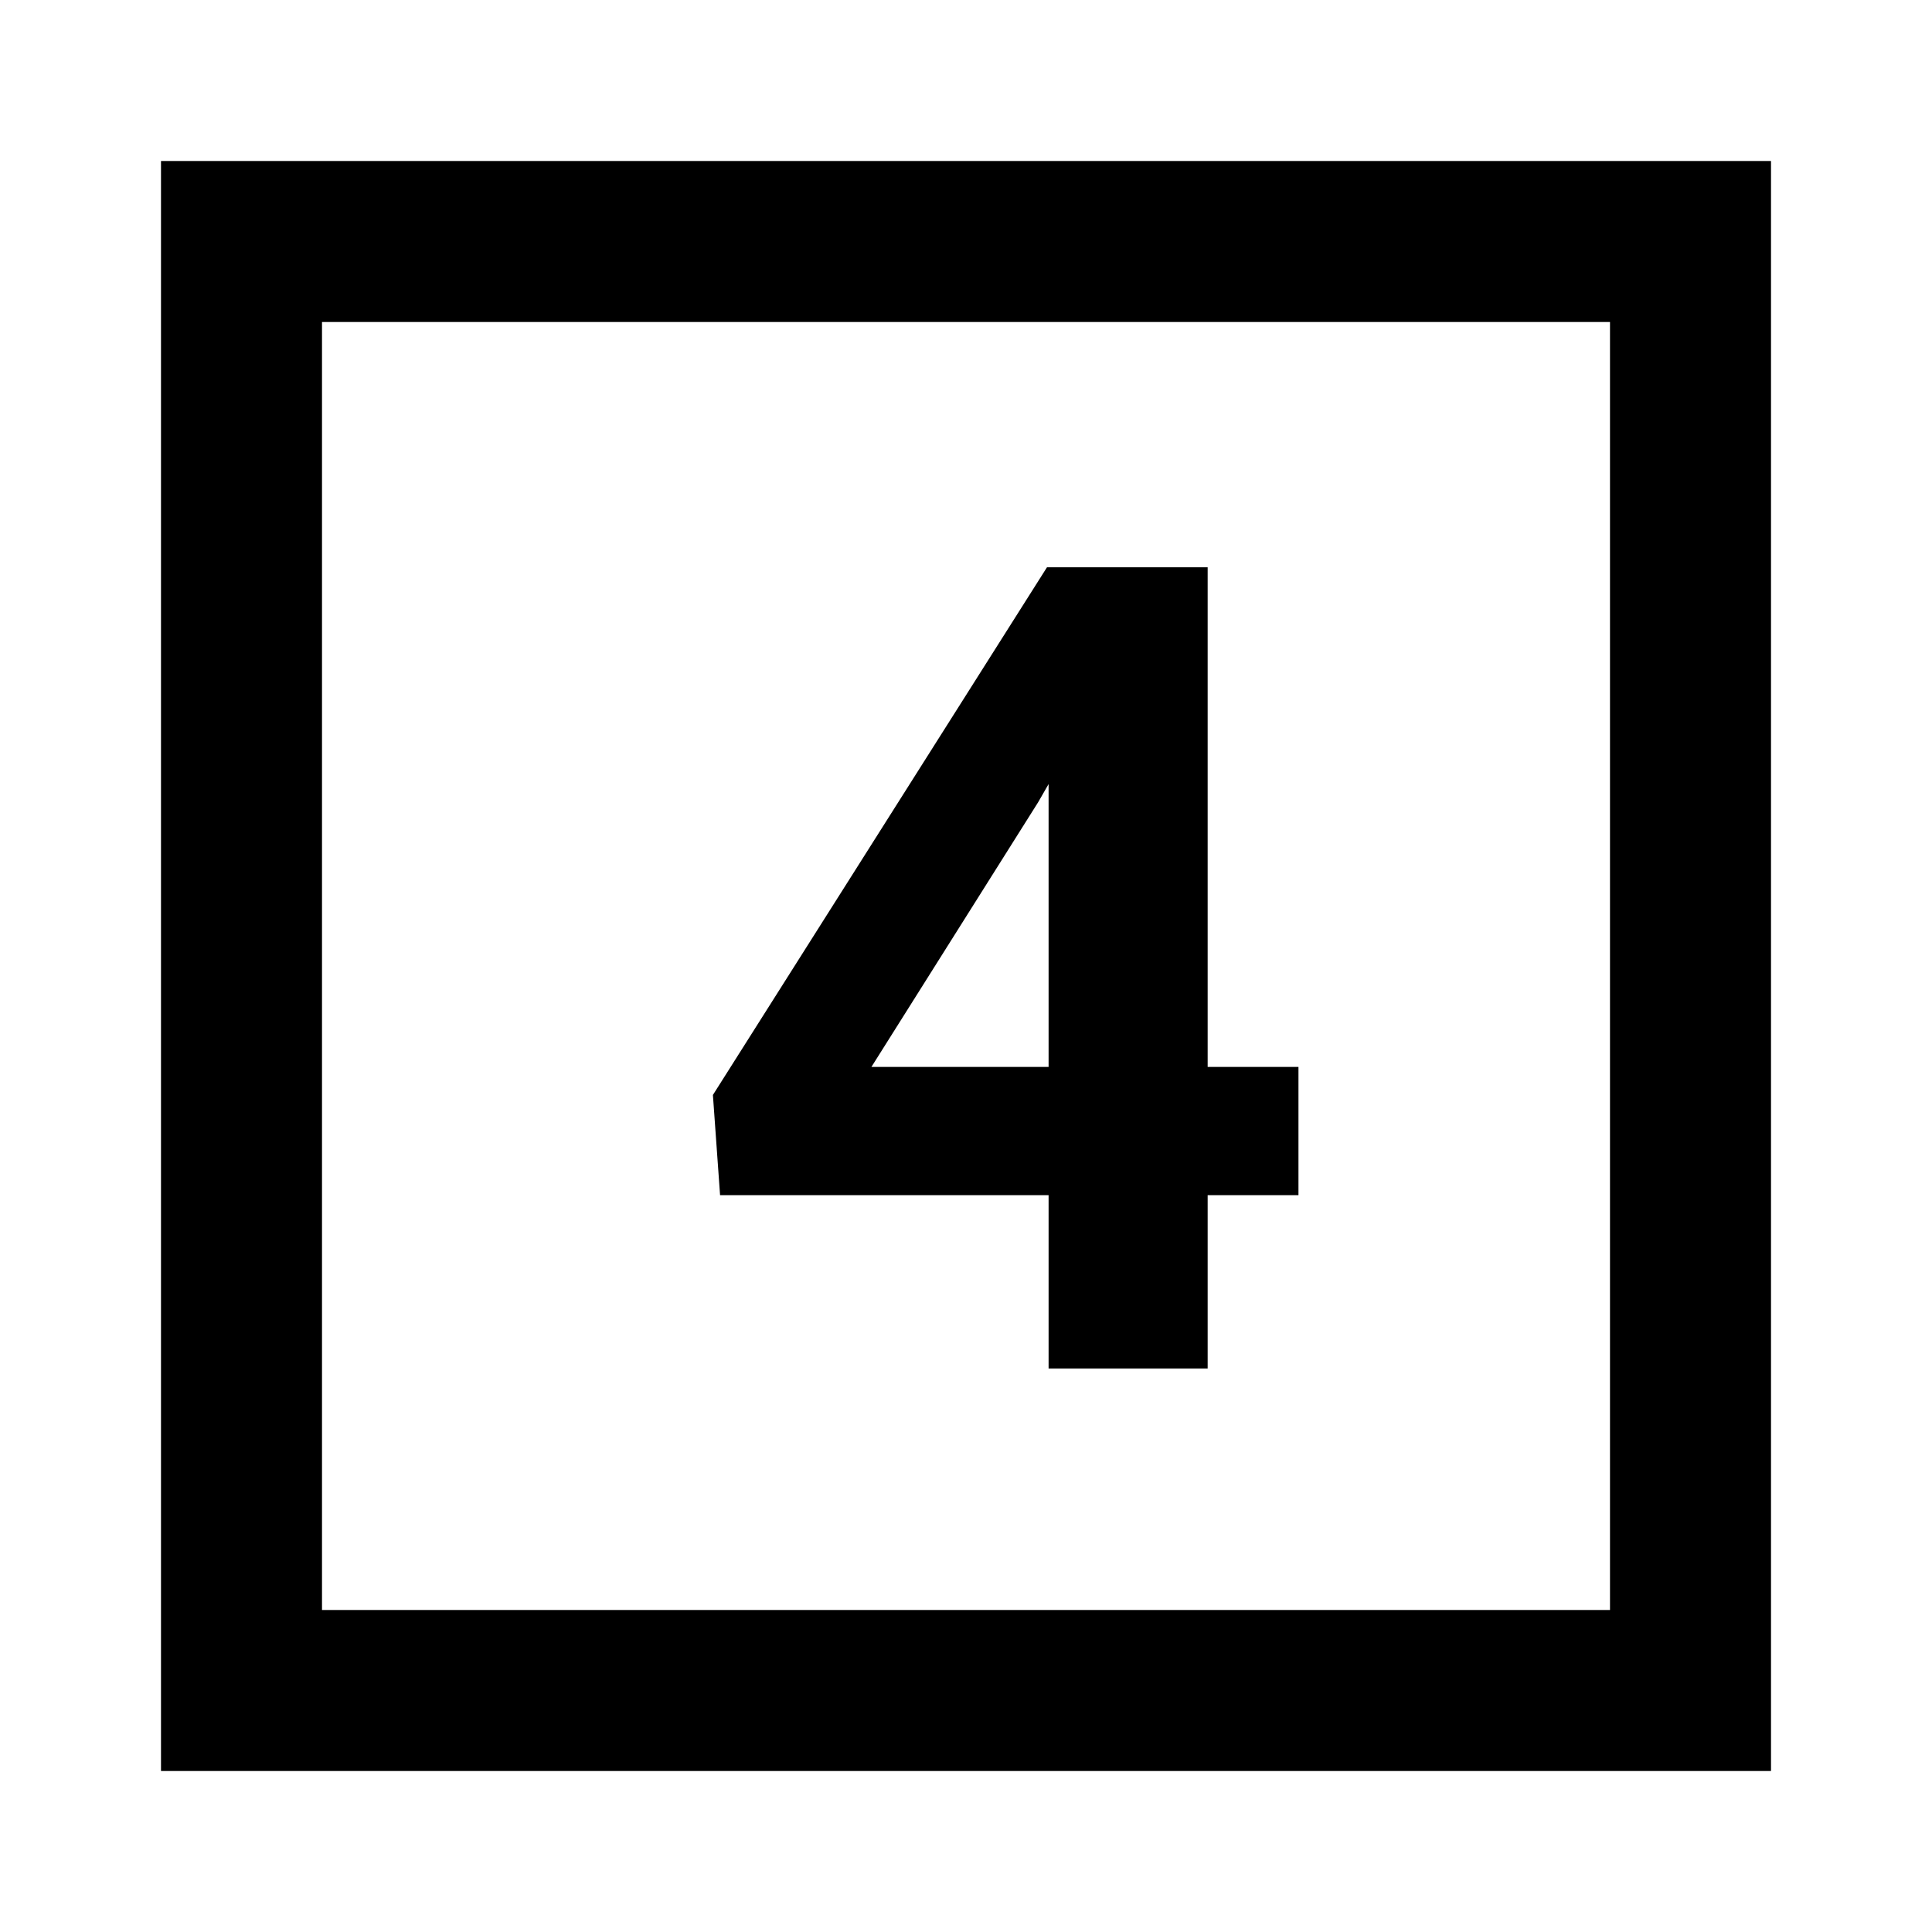
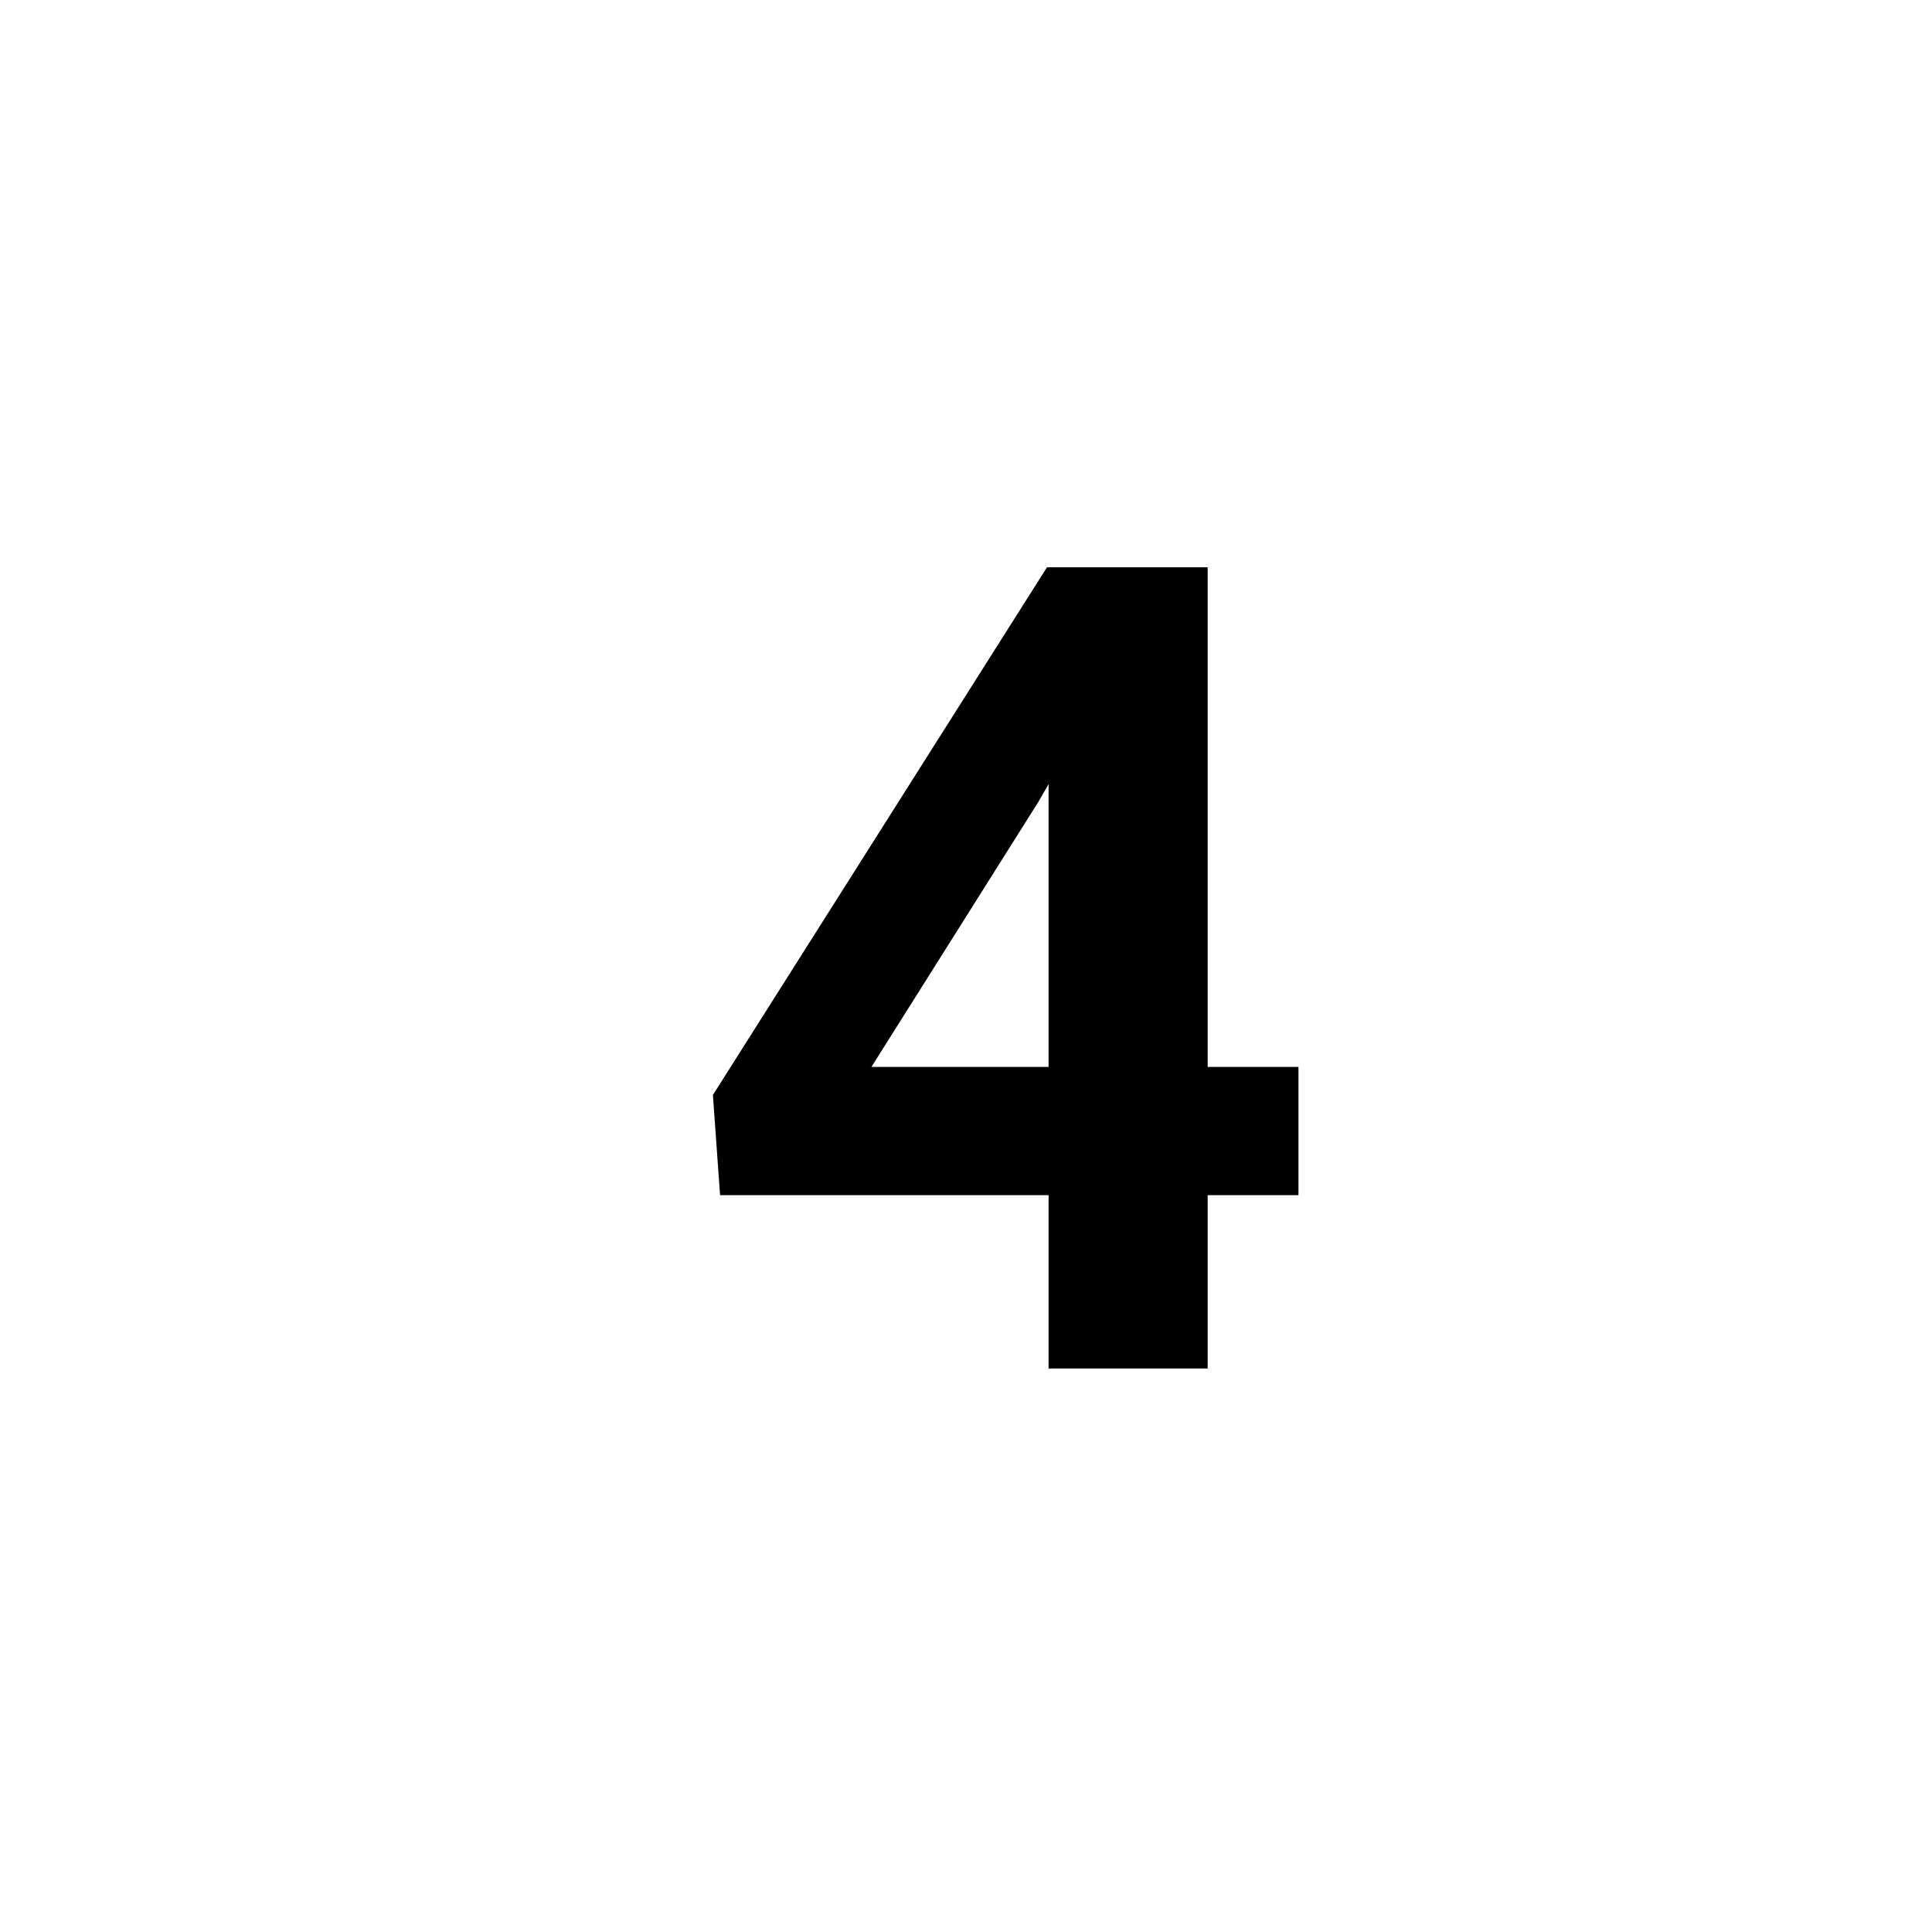
<svg xmlns="http://www.w3.org/2000/svg" width="800px" height="800px" viewBox="0 0 24 24" fill="none">
  <path fill-rule="evenodd" clip-rule="evenodd" d="M16.13 13.254H15.002V7.047H13.006L8.856 13.602L8.945 14.847H13.026V17H15.002V14.847H16.13V13.254ZM13.026 13.254H10.825L12.896 9.966L13.026 9.74V13.254Z" fill="#000000" />
-   <path fill-rule="evenodd" clip-rule="evenodd" d="M2 2H22V22H2V2ZM4 4H20V20H4V4Z" fill="#000000" />
</svg>